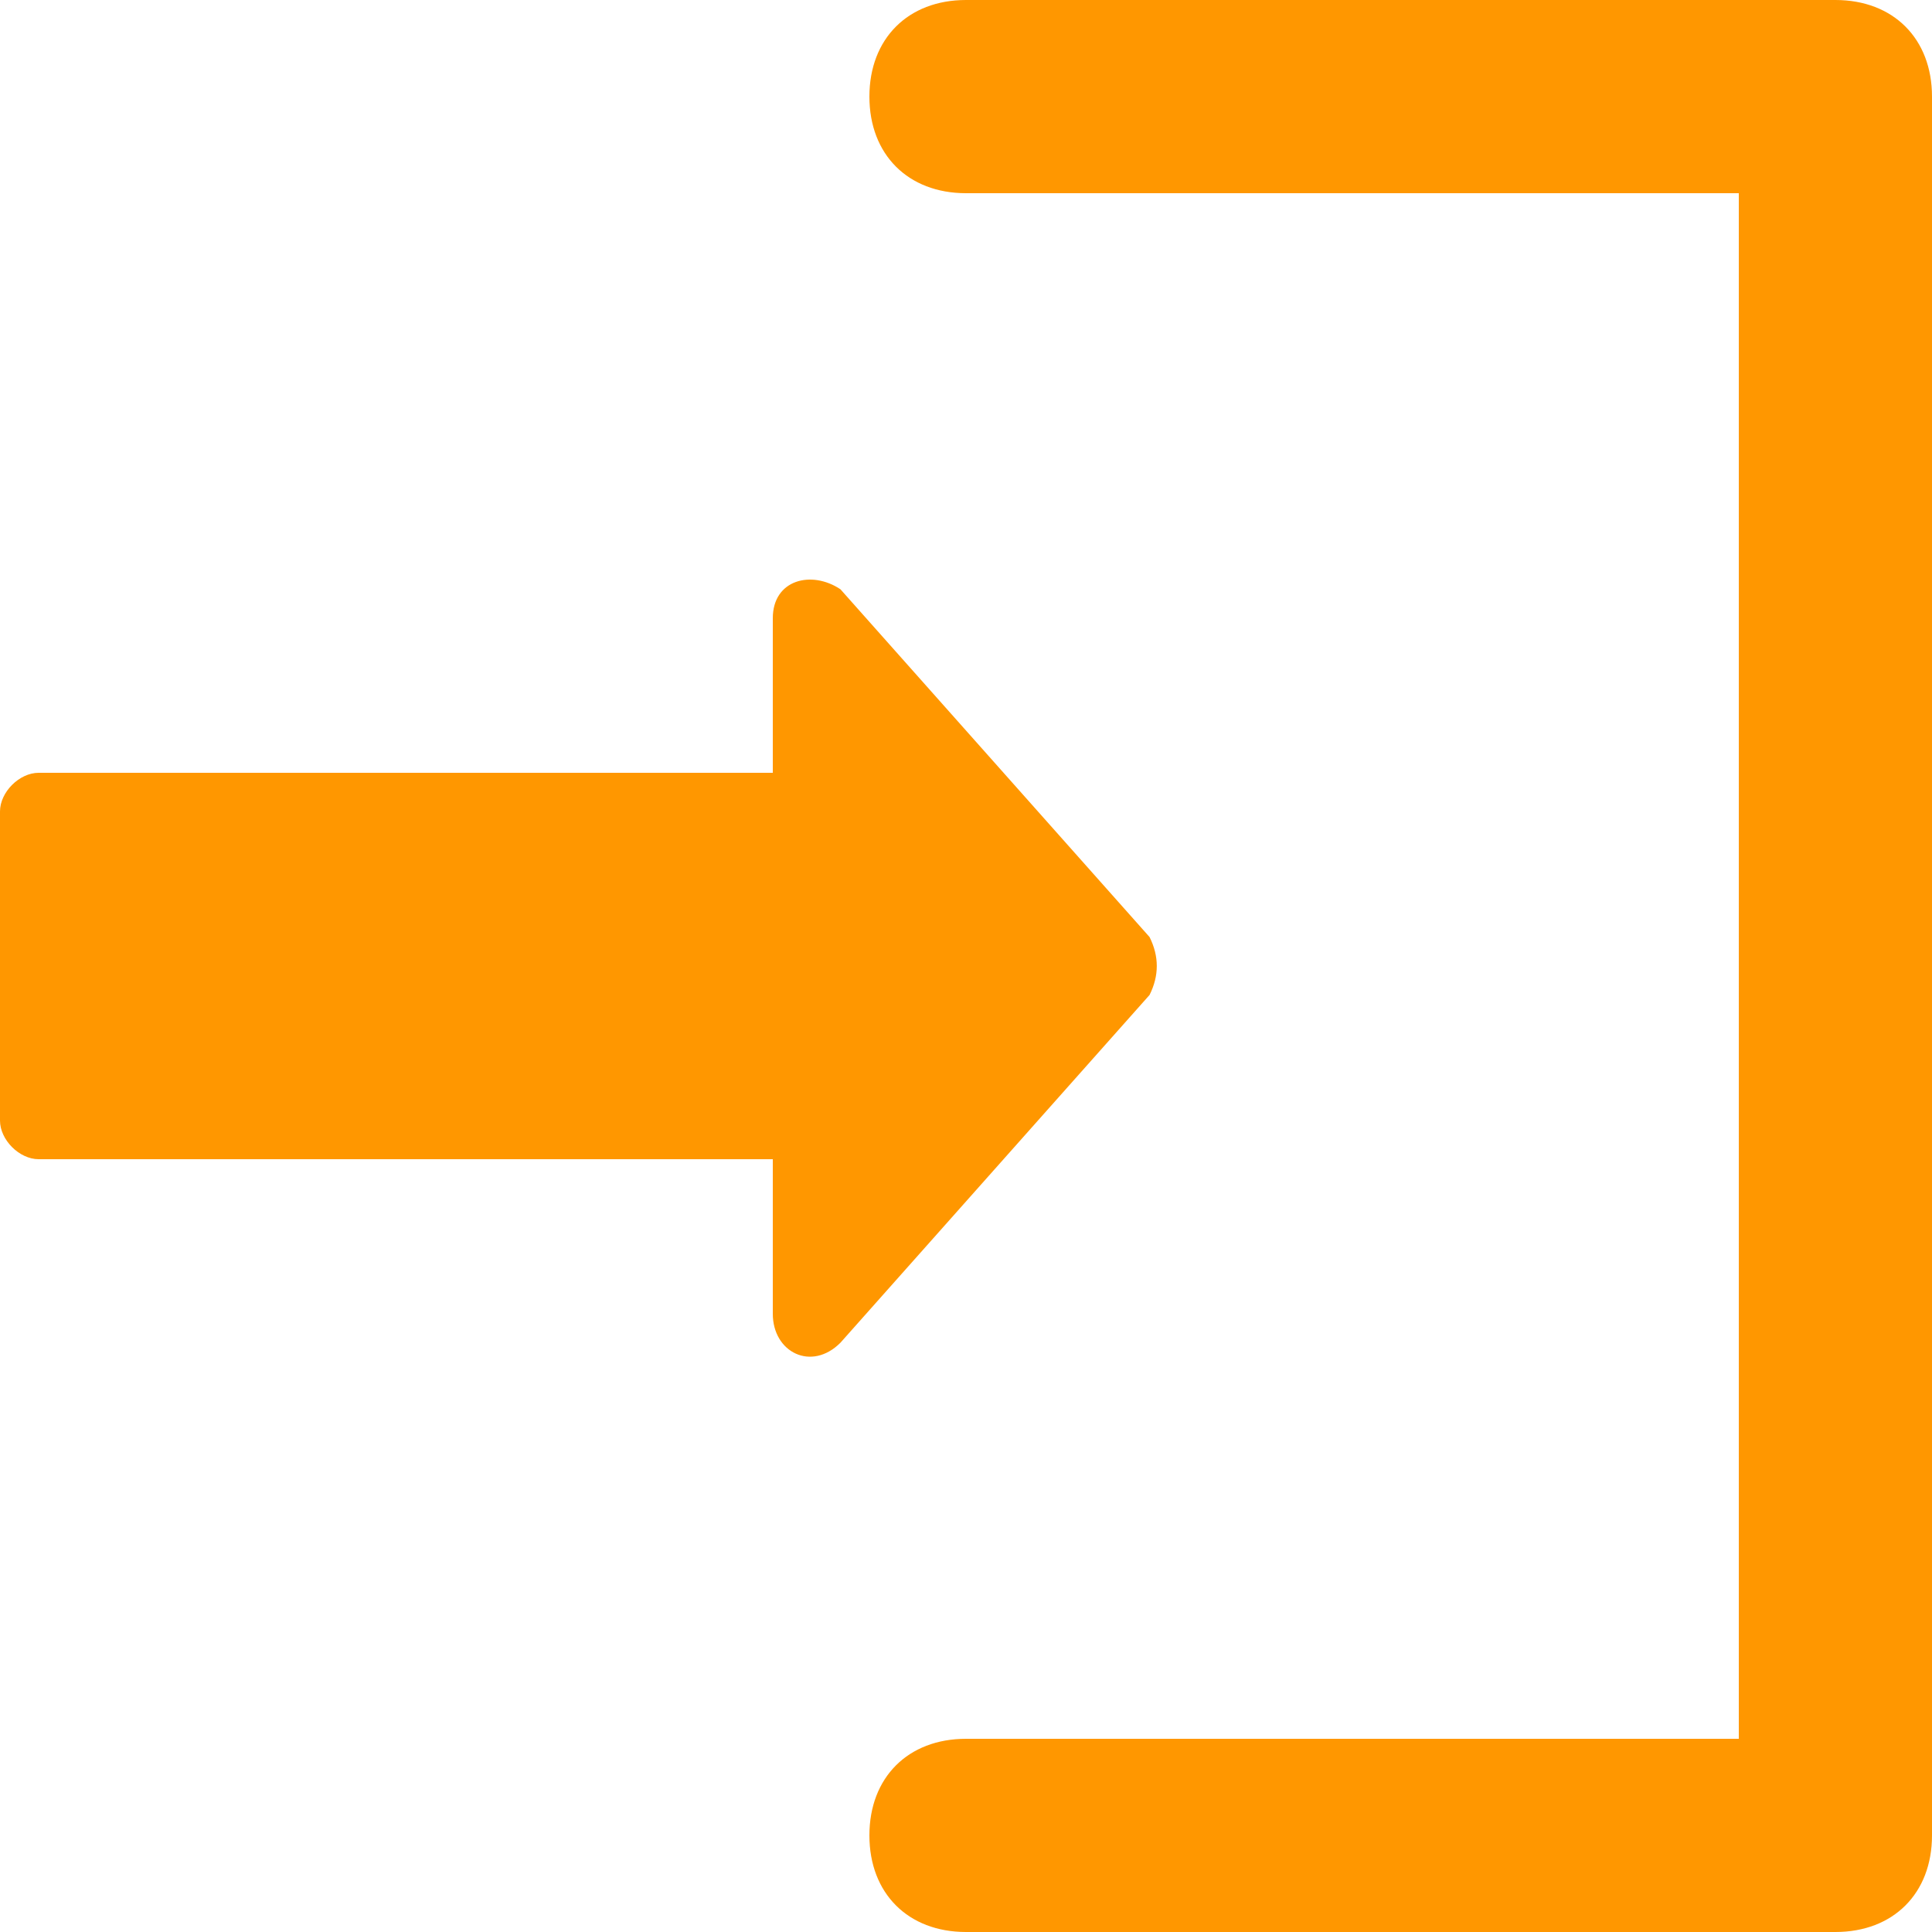
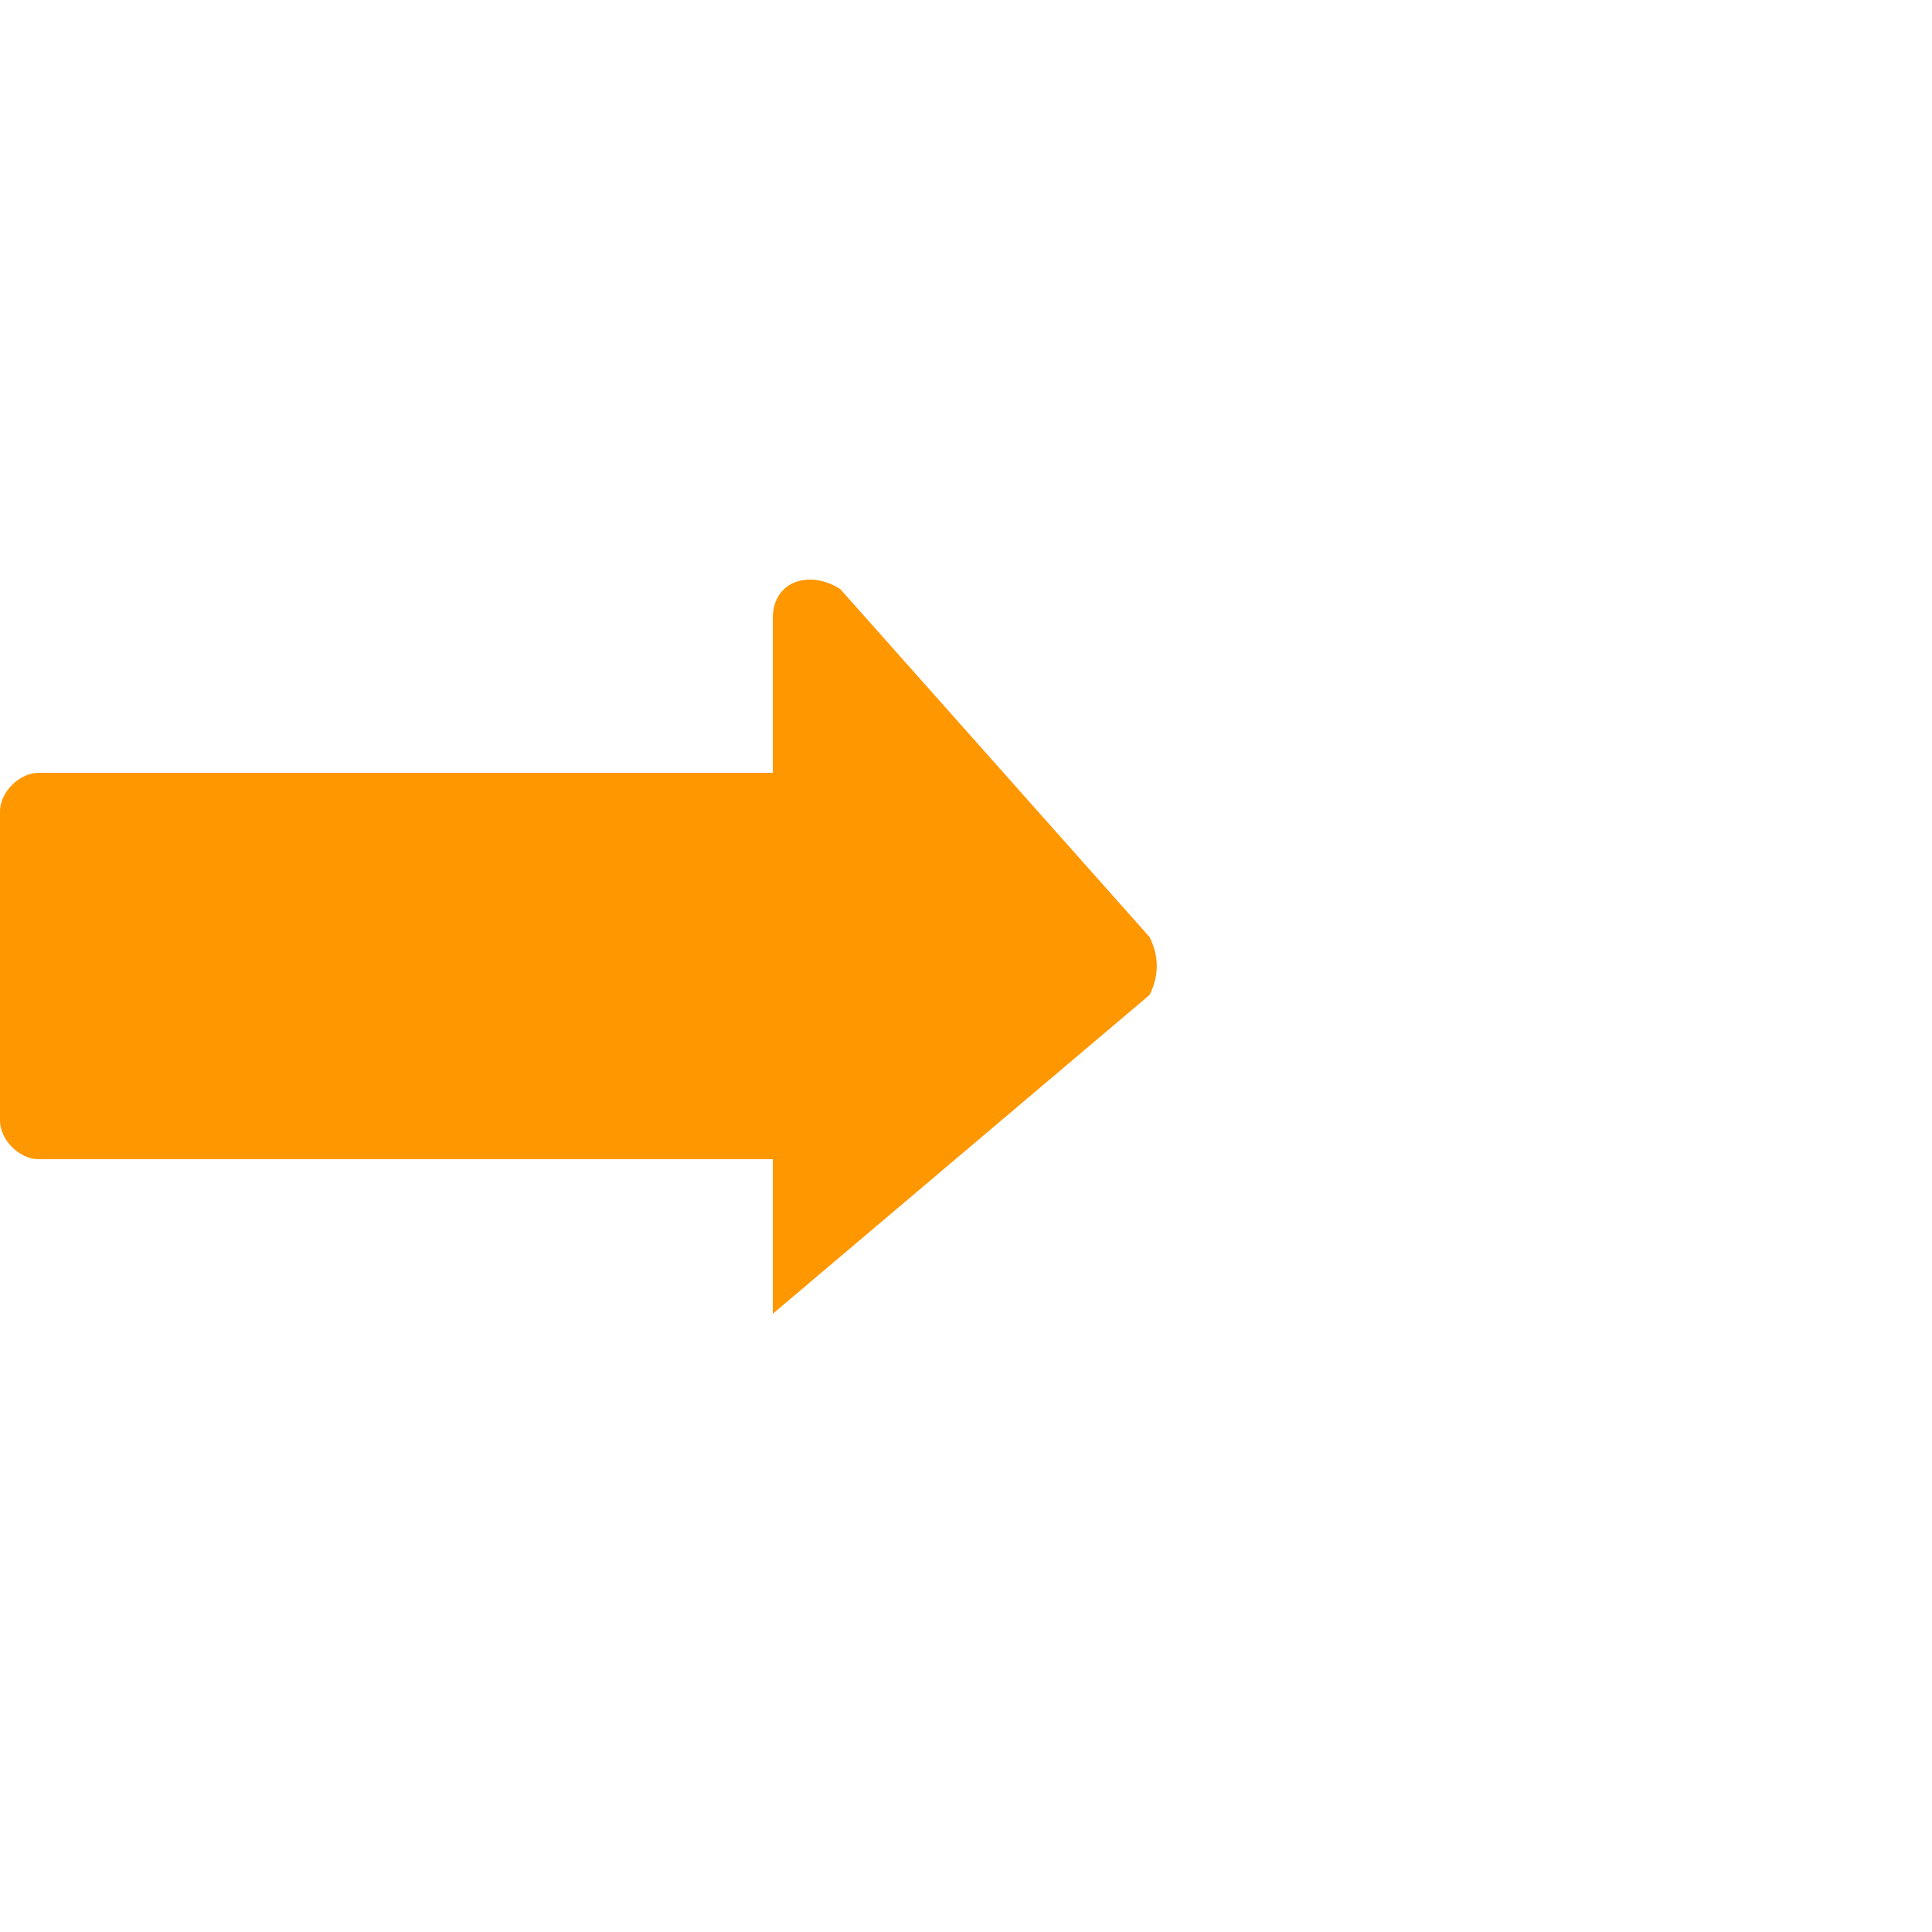
<svg xmlns="http://www.w3.org/2000/svg" width="40" height="40" viewBox="0 0 40 40" fill="none">
  <g id="Inside" clip-path="url(#clip0_282_1078)">
    <g id="Group">
-       <path id="Vector" d="M38 0H20C18.8 0 18 0.8 18 2C18 3.2 18.8 4 20 4H36V36H20C18.8 36 18 36.8 18 38C18 39.2 18.8 40 20 40H38C39.2 40 40 39.2 40 38V2C40 0.8 39.2 0 38 0Z" fill="#FF9700" />
-       <path id="Vector_2" d="M23.8 19.4L17.4 12.2C16.8 11.8 16 12 16 12.8V16H0.8C0.4 16 0 16.4 0 16.8V23.2C0 23.6 0.4 24 0.8 24H16V27.2C16 28 16.8 28.4 17.4 27.8L23.8 20.6C24 20.2 24 19.8 23.8 19.4Z" fill="#FF9700" />
+       <path id="Vector_2" d="M23.8 19.4L17.4 12.2C16.8 11.8 16 12 16 12.8V16H0.8C0.4 16 0 16.4 0 16.8V23.2C0 23.6 0.4 24 0.8 24H16V27.2L23.8 20.6C24 20.2 24 19.8 23.8 19.4Z" fill="#FF9700" />
    </g>
  </g>
  <defs>
    <clipPath id="clip0_282_1078">
      <rect width="40" height="40" fill="white" />
    </clipPath>
  </defs>
</svg>